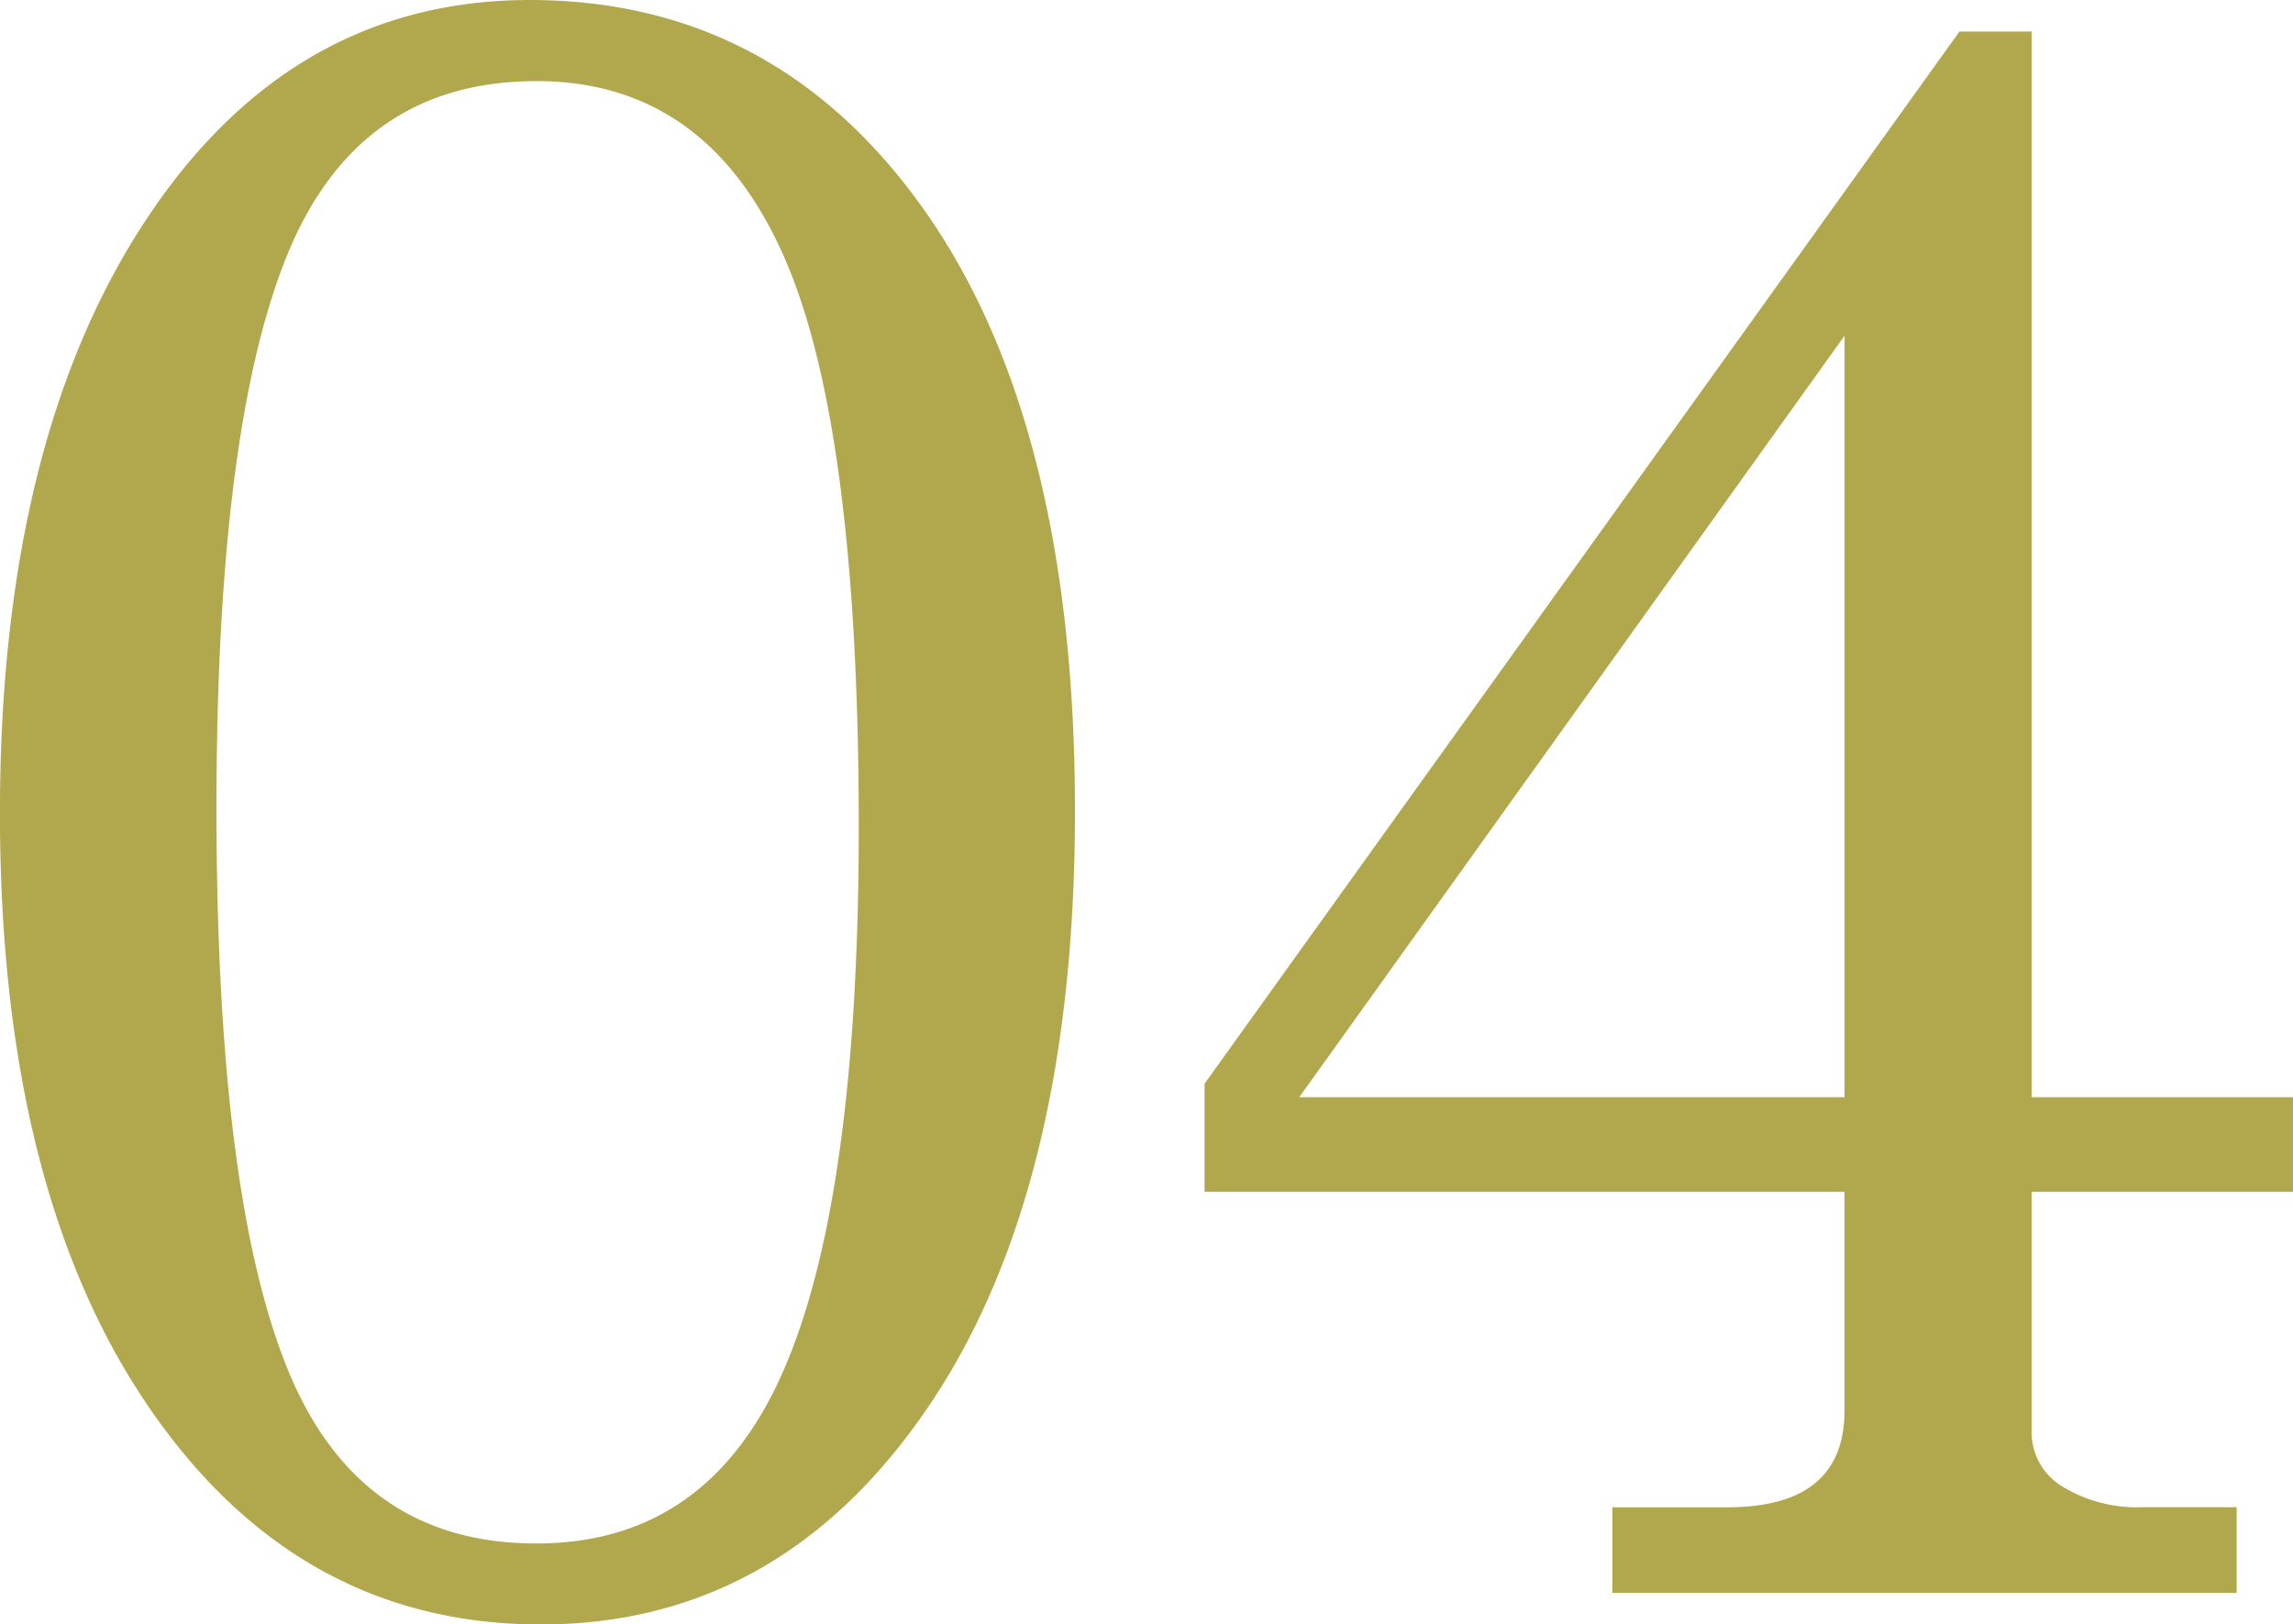
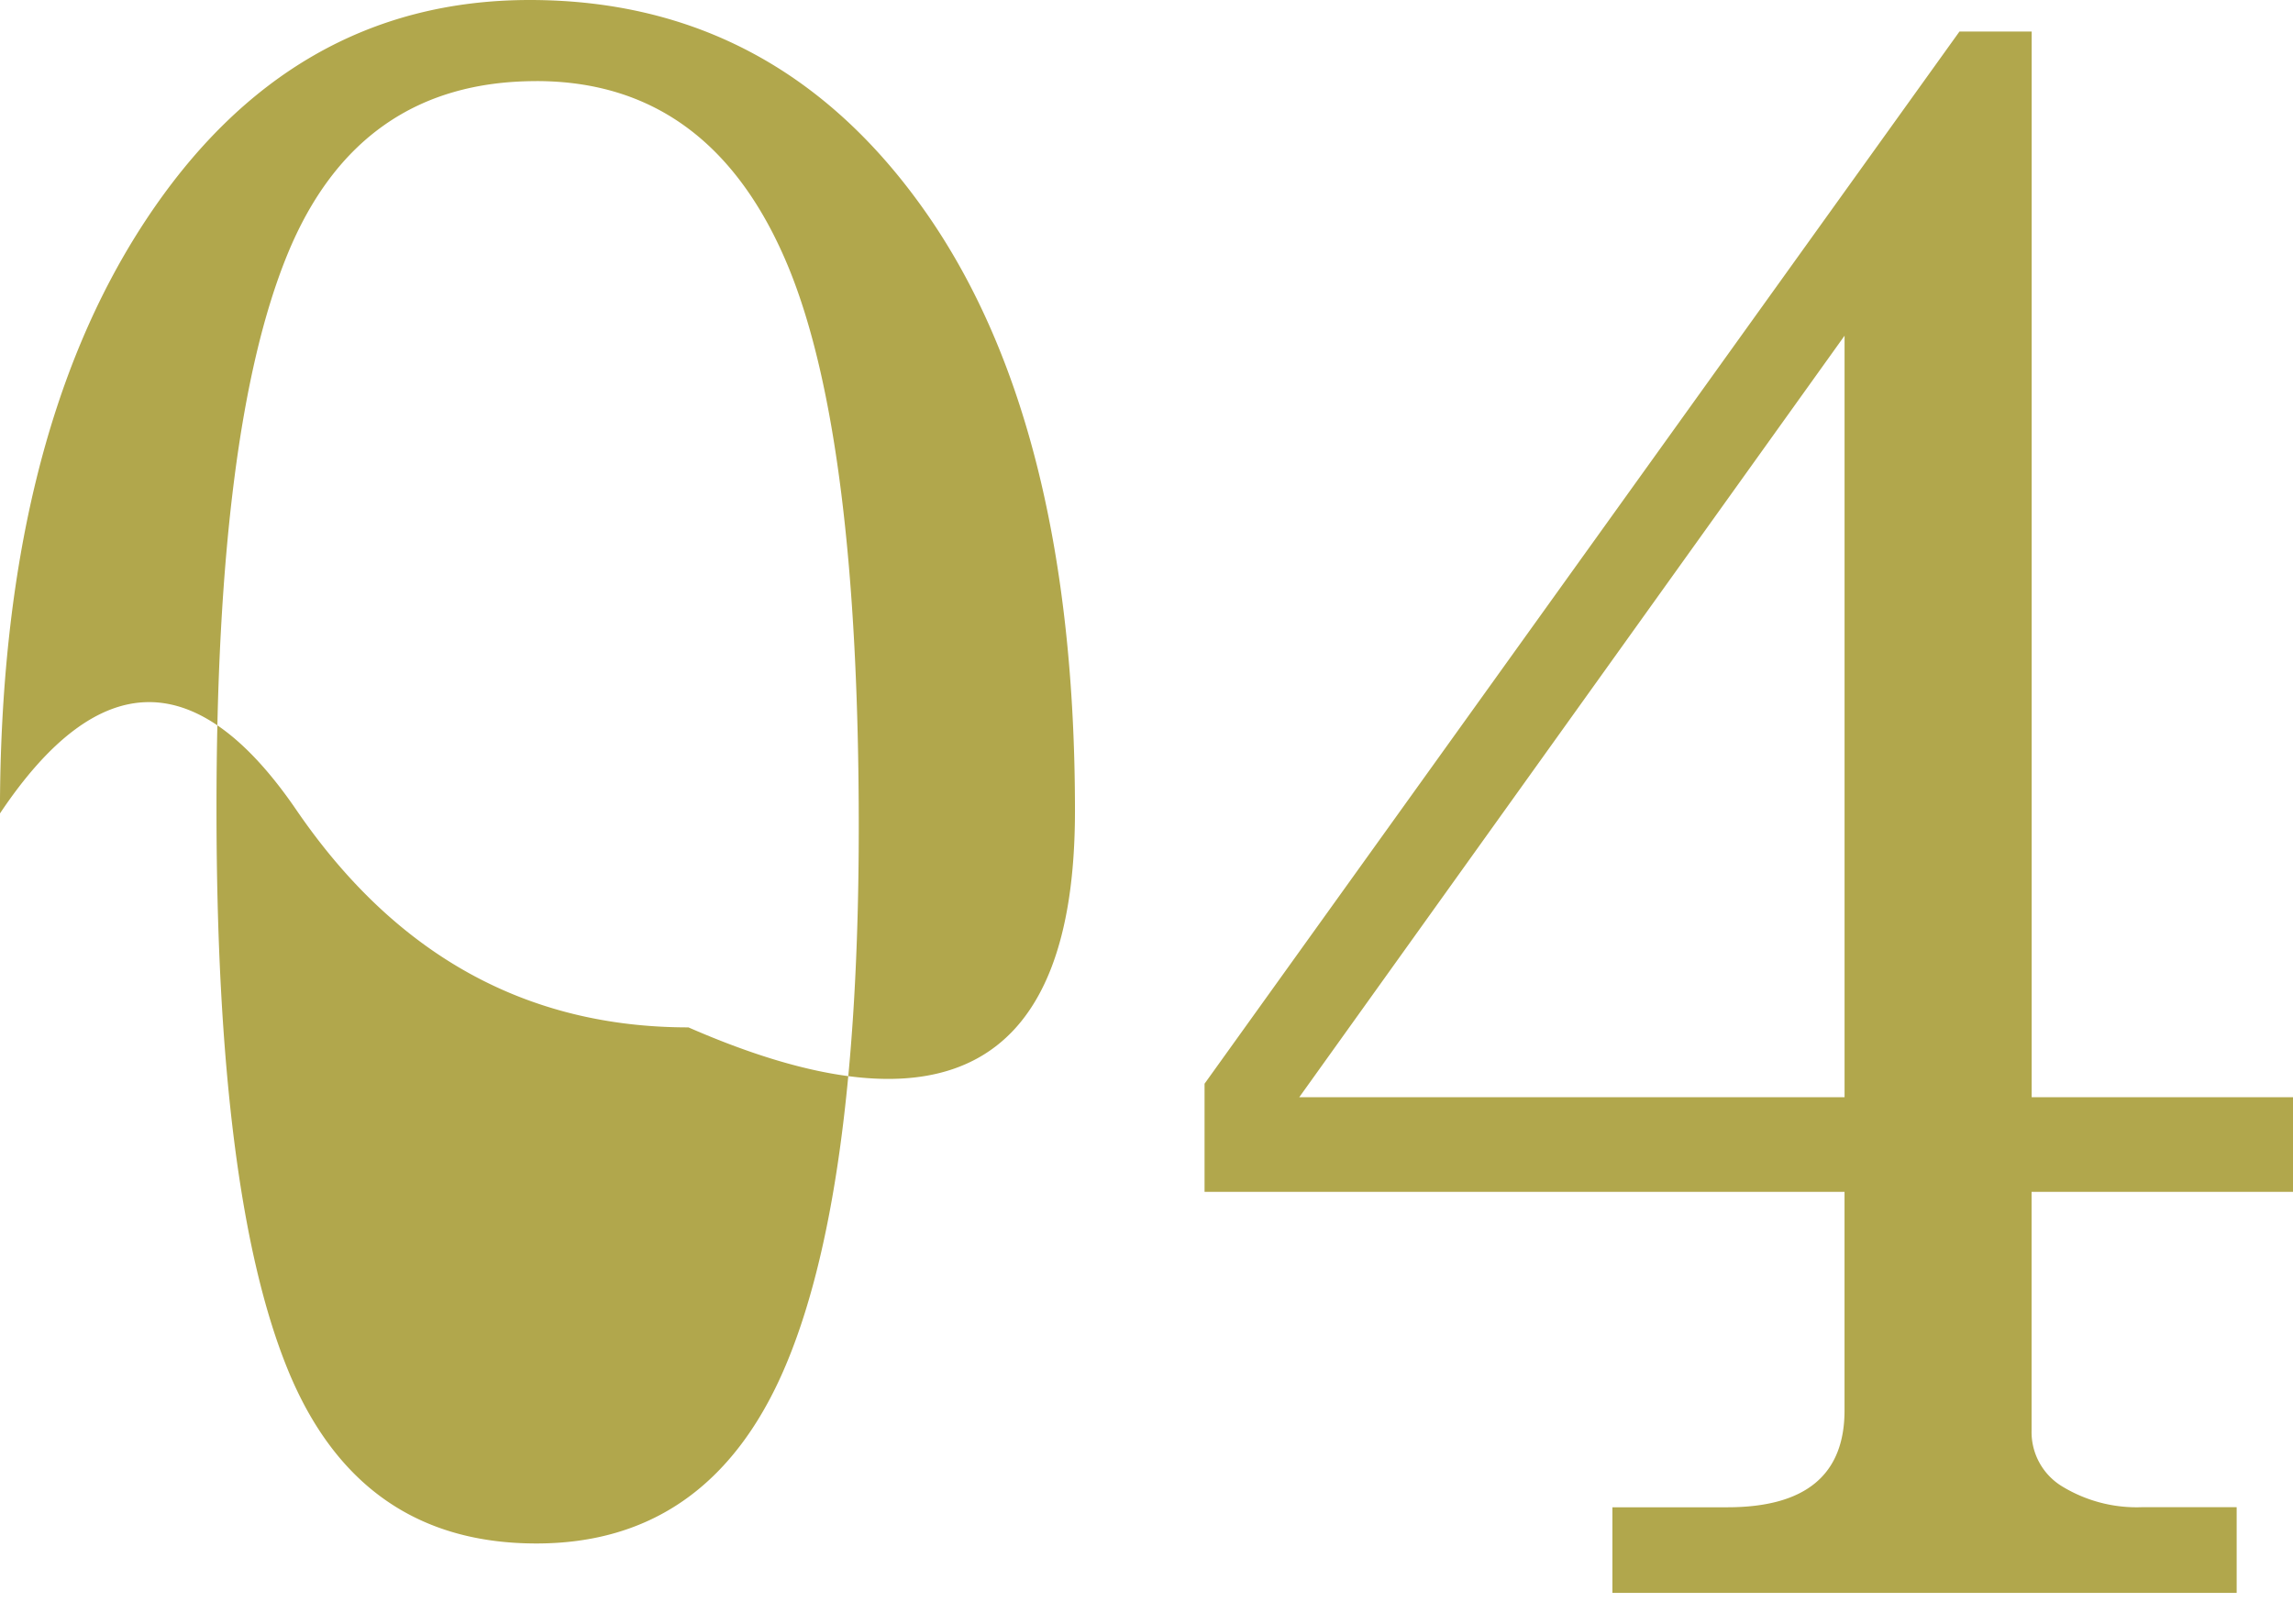
<svg xmlns="http://www.w3.org/2000/svg" width="79.415" height="56.273">
-   <path data-name="パス 64" d="M18.342 0q8.585 0 13.737 7.376t5.151 20.722q0 13.19-5.112 20.683t-13.386 7.492q-8.429 0-13.58-7.532T-.002 28.18q0-12.878 5.034-20.527T18.342 0zm.234 2.81q-6.166 0-8.624 6.01T7.498 28.019q0 13.346 2.459 19.4t8.624 6.049q5.932 0 8.546-5.971t2.615-18.849q0-13.424-2.42-19.356-2.658-6.483-8.746-6.483zm23.142 34.731L67.864 1.092h2.5v36.917h9.054v3.278h-9.057v8.273a2.2 2.2 0 001.093 1.951 4.956 4.956 0 002.732.7h3.278v2.969h-21.62v-2.966h3.98q4.059 0 4.059-3.356v-7.571H41.718zm22.166.468v-26.38l-18.886 26.38z" fill="#b1a74c" />
+   <path data-name="パス 64" d="M18.342 0q8.585 0 13.737 7.376t5.151 20.722t-13.386 7.492q-8.429 0-13.58-7.532T-.002 28.18q0-12.878 5.034-20.527T18.342 0zm.234 2.81q-6.166 0-8.624 6.01T7.498 28.019q0 13.346 2.459 19.4t8.624 6.049q5.932 0 8.546-5.971t2.615-18.849q0-13.424-2.42-19.356-2.658-6.483-8.746-6.483zm23.142 34.731L67.864 1.092h2.5v36.917h9.054v3.278h-9.057v8.273a2.2 2.2 0 001.093 1.951 4.956 4.956 0 002.732.7h3.278v2.969h-21.62v-2.966h3.98q4.059 0 4.059-3.356v-7.571H41.718zm22.166.468v-26.38l-18.886 26.38z" fill="#b1a74c" />
</svg>